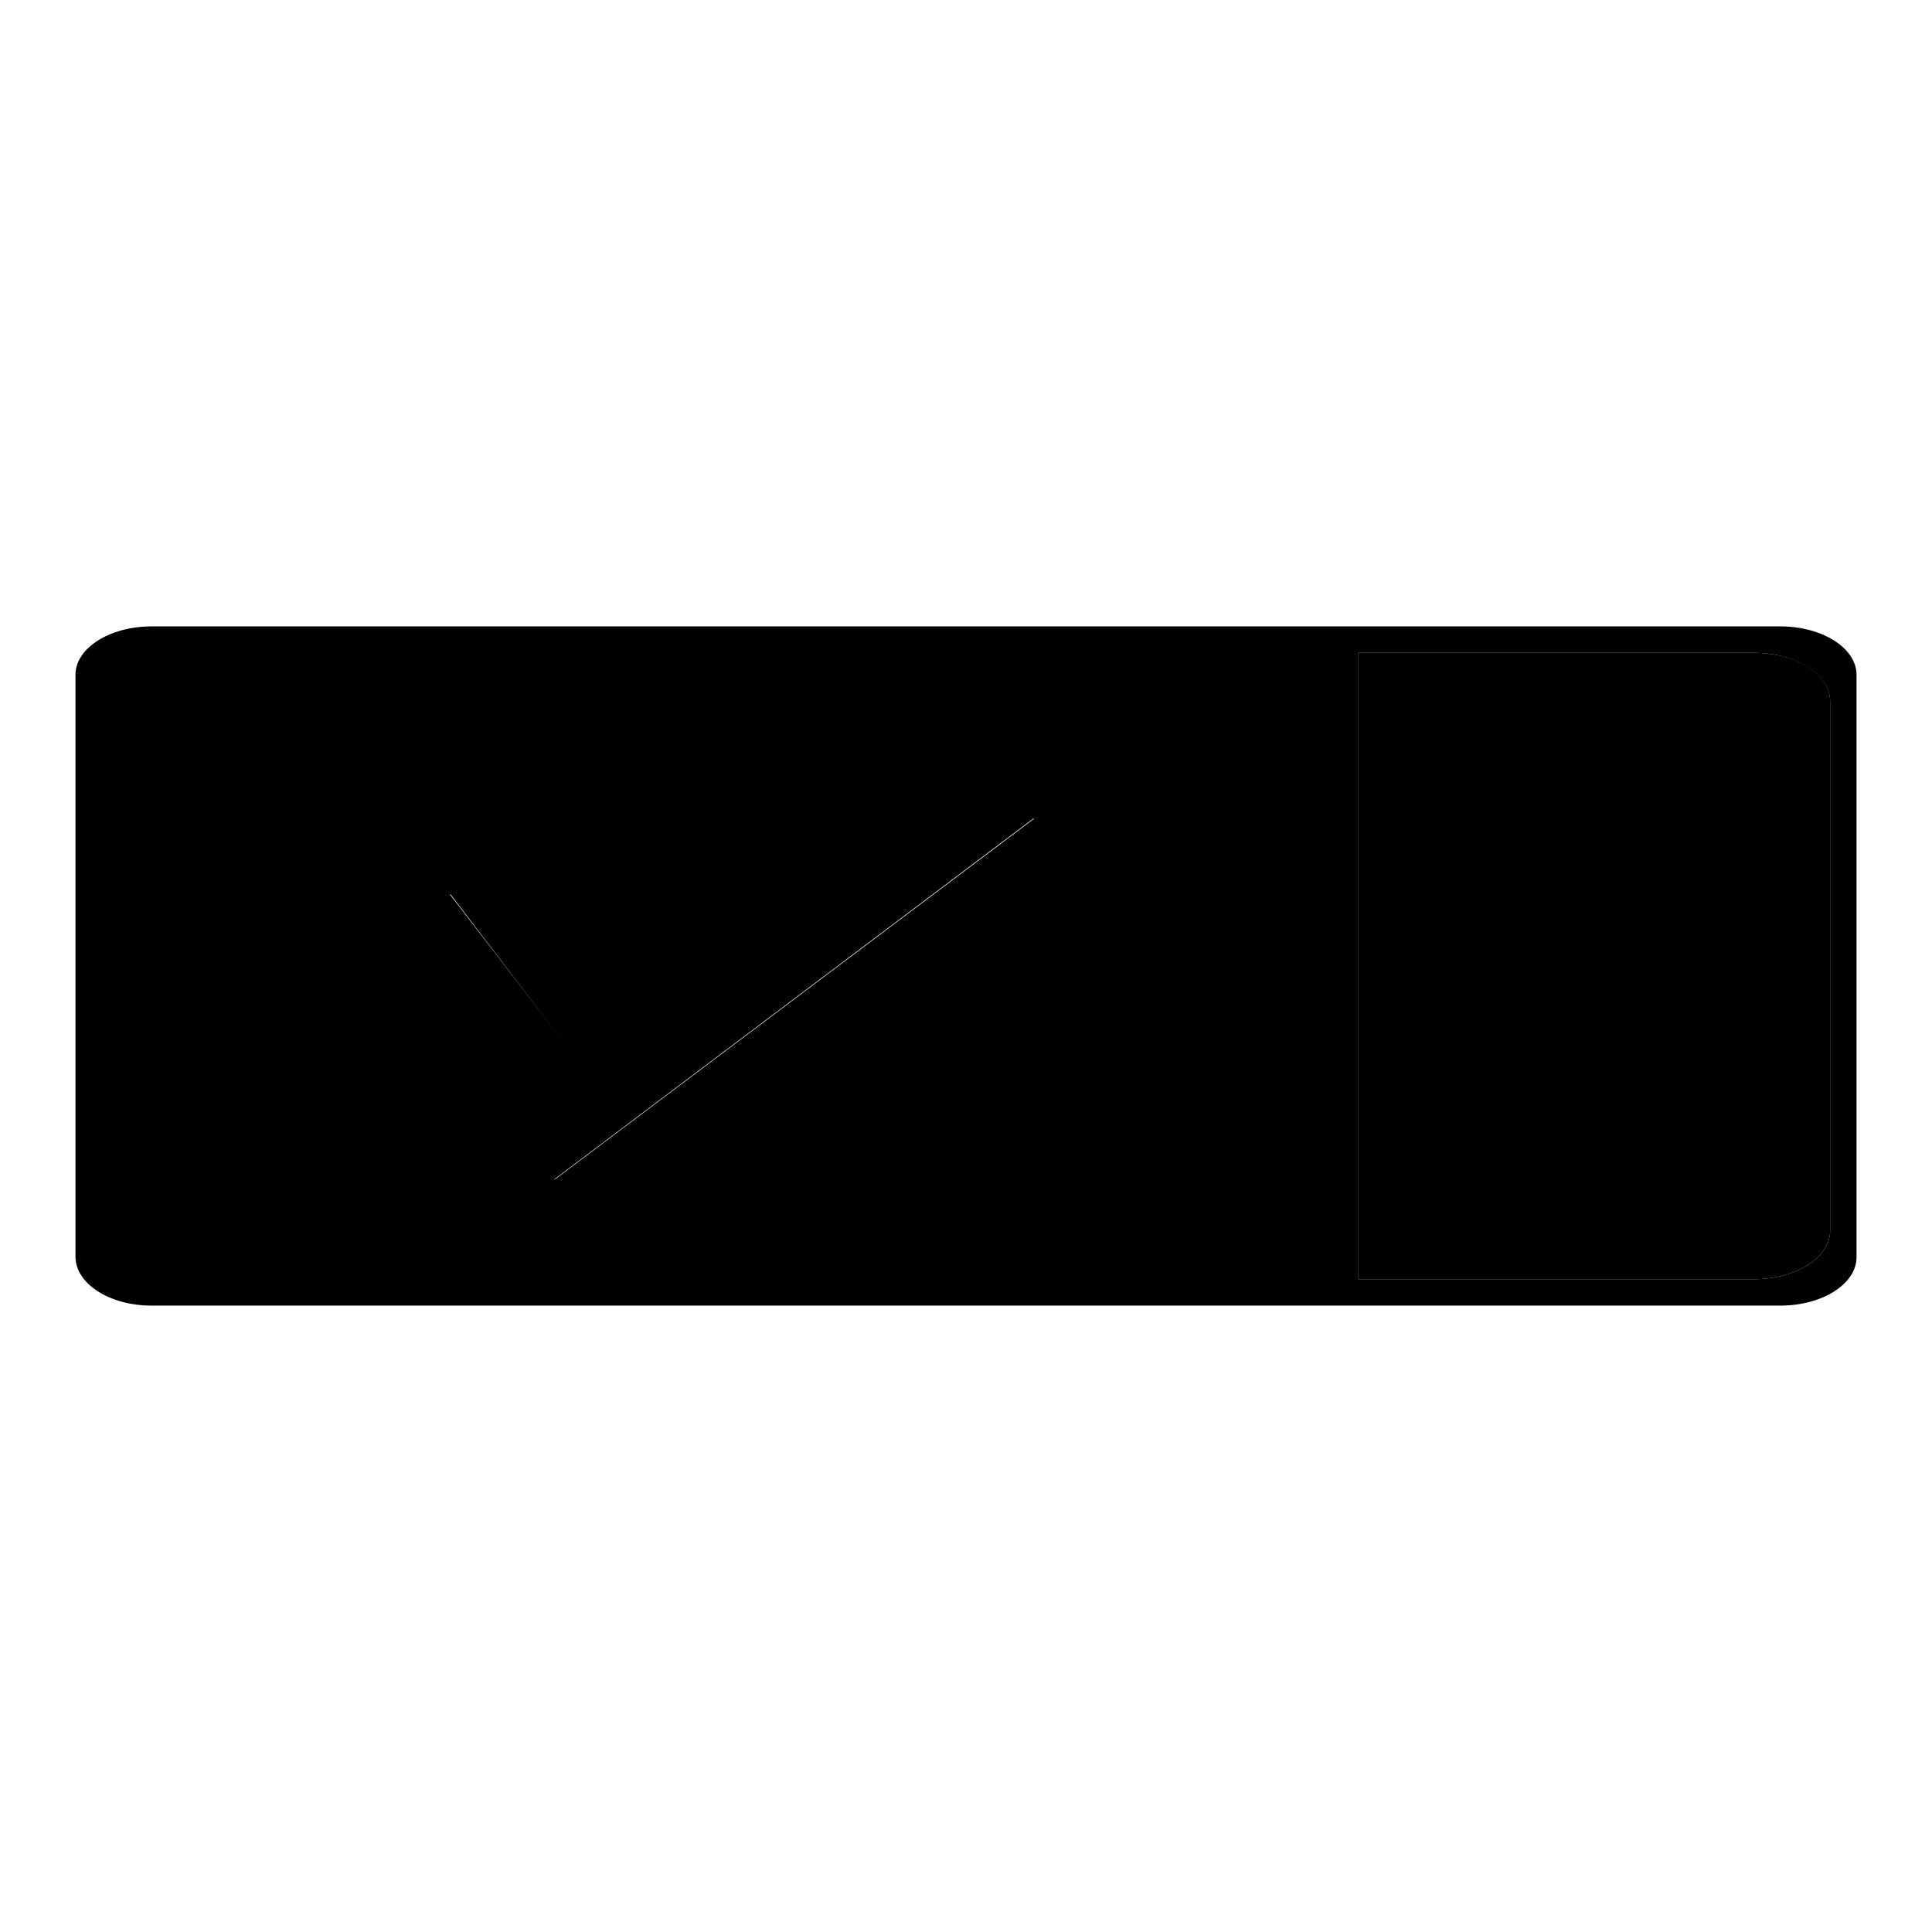
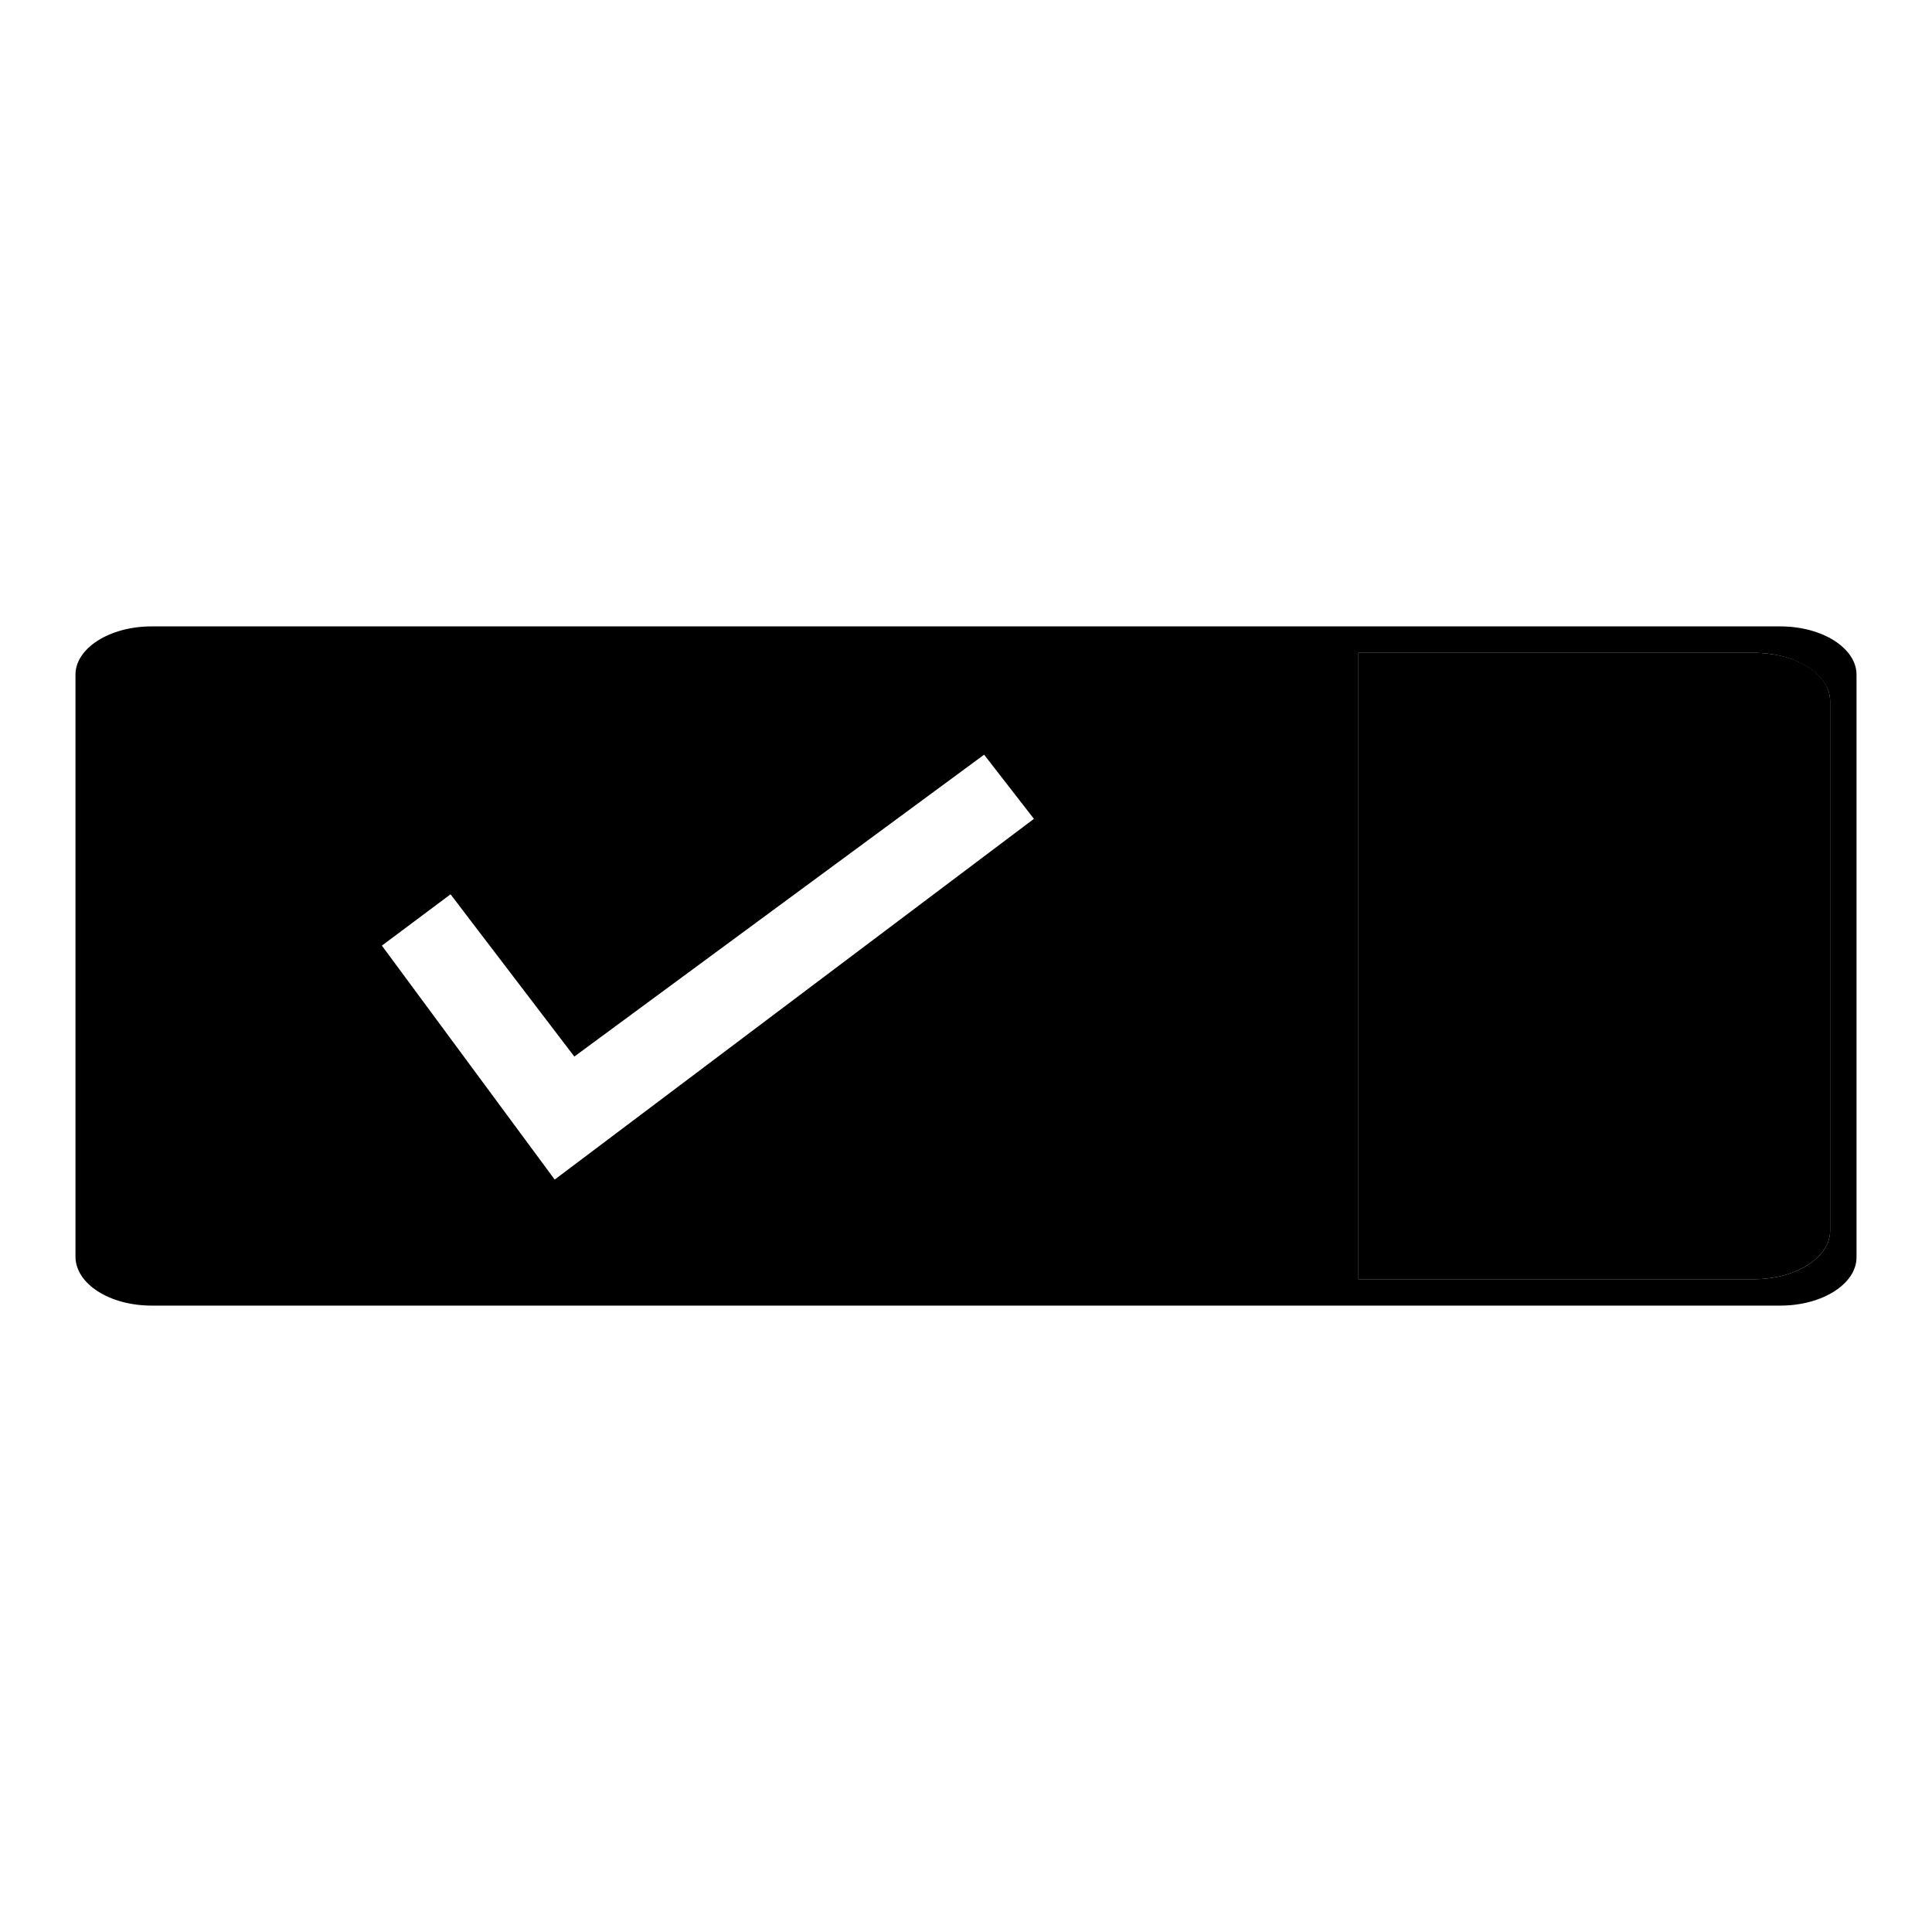
<svg xmlns="http://www.w3.org/2000/svg" version="1.1" x="0px" y="0px" viewBox="0 0 256 256" enable-background="new 0 0 256 256" xml:space="preserve">
  <g>
    <g>
      <path fill="#000000" d="M235.9,83H20.1C14.5,83,10,85.9,10,89.4v77.1c0,3.6,4.5,6.5,10.1,6.5h215.8c5.6,0,10.1-2.9,10.1-6.4V89.4C246,85.9,241.5,83,235.9,83z M73.5,156.3l-22.9-31l9.1-6.8L76.1,140l54.3-40l6.6,8.5L73.5,156.3z M242.5,163.1c0,3.5-4.5,6.4-10.1,6.4h-52.4v-83h52.4c5.6,0,10.1,2.9,10.1,6.4L242.5,163.1L242.5,163.1z" />
-       <path fill="#000000" d="M59.6,118.5l-9.1,6.8l22.9,31l63.6-47.9l-6.6-8.5l-54.3,40L59.6,118.5z" />
      <path fill="#000000" d="M242.5,163.1V92.9c0-3.6-4.5-6.4-10.1-6.4h-52.4v83h52.4C238,169.5,242.5,166.6,242.5,163.1z" />
    </g>
  </g>
</svg>